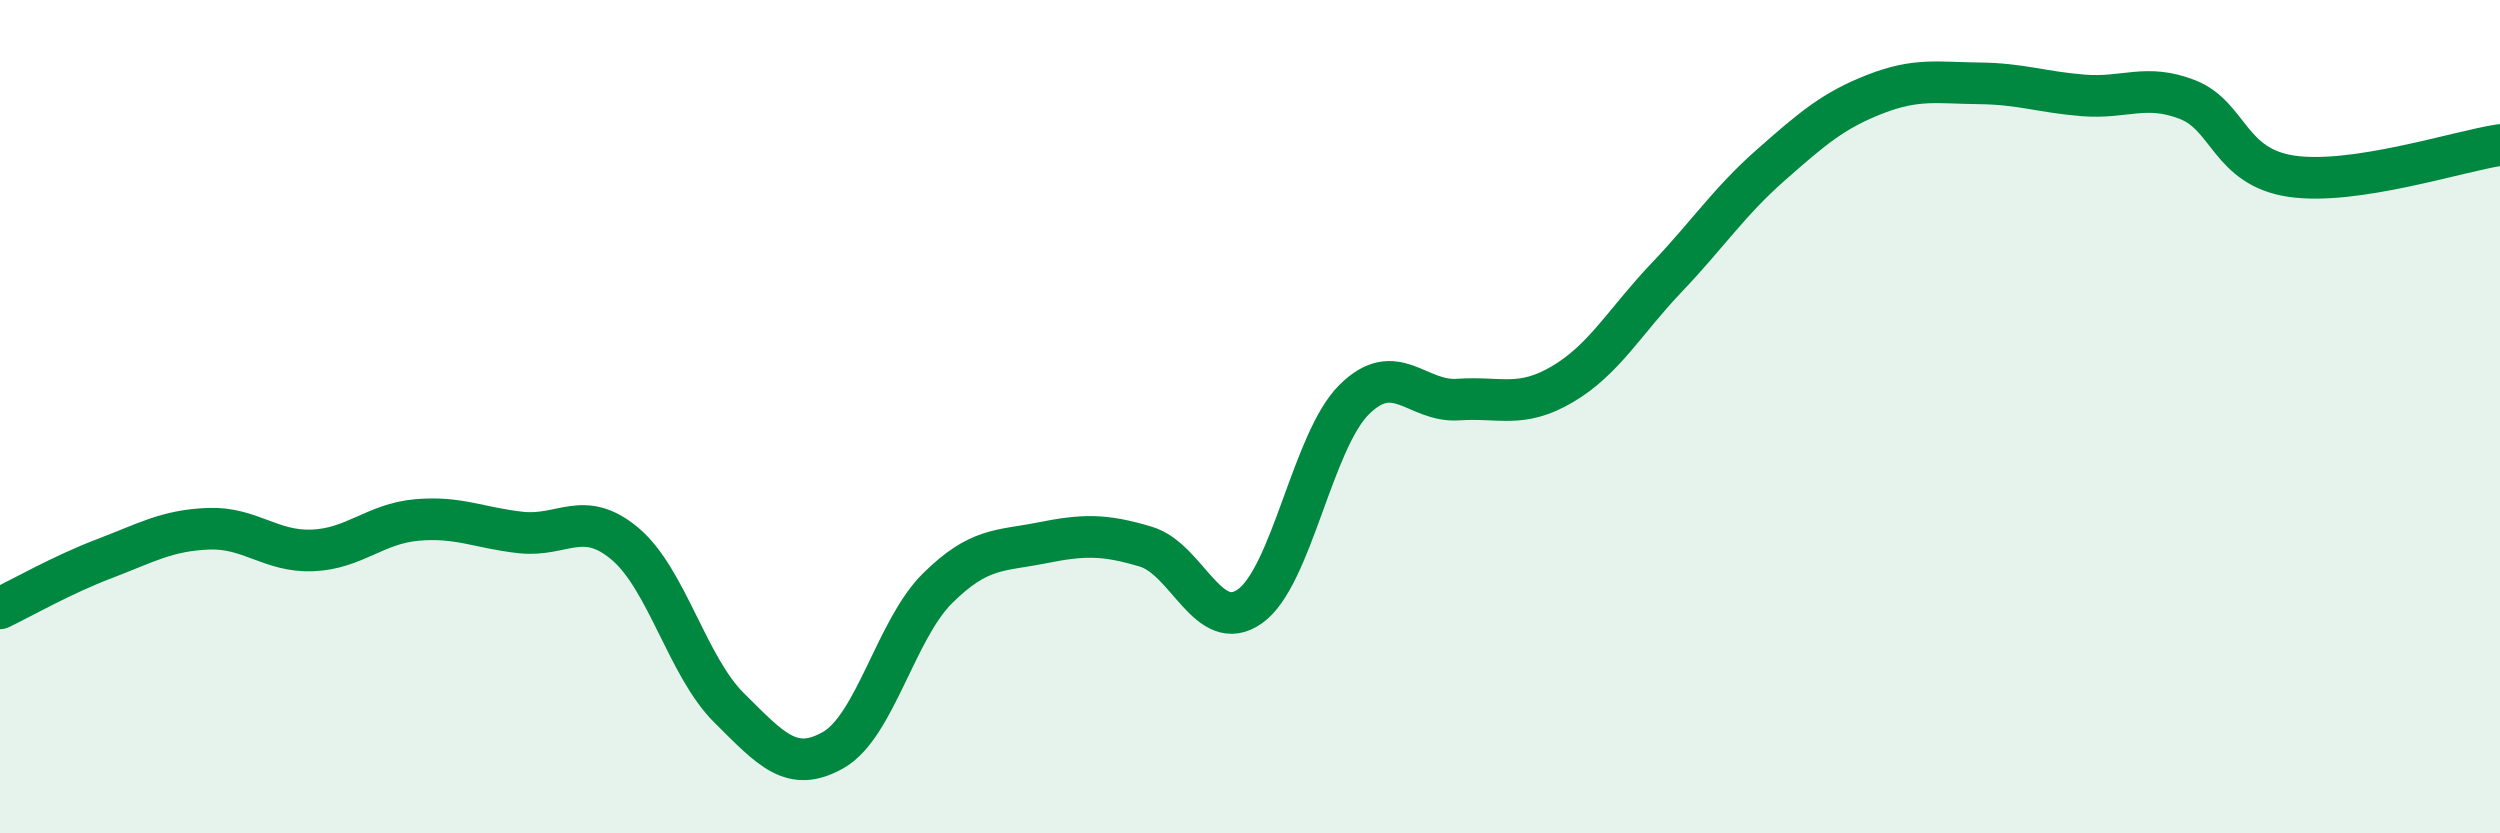
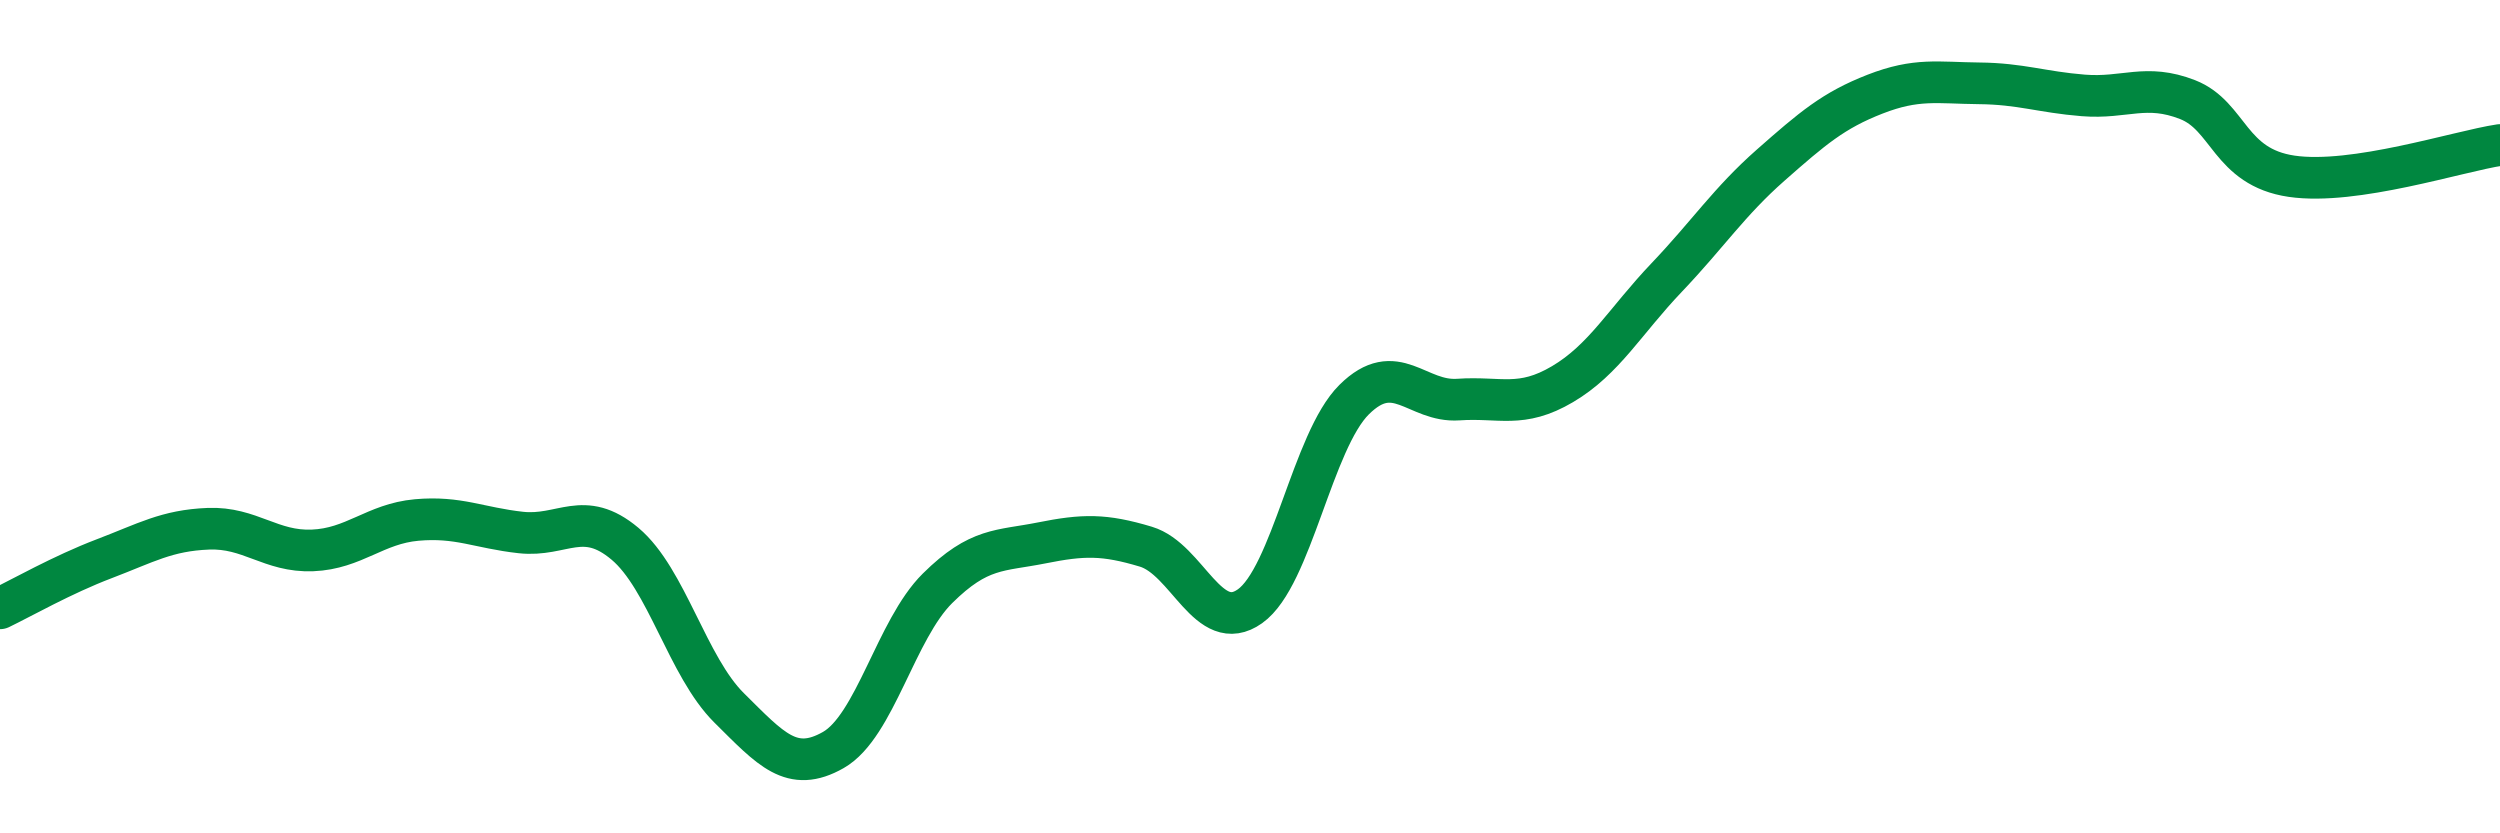
<svg xmlns="http://www.w3.org/2000/svg" width="60" height="20" viewBox="0 0 60 20">
-   <path d="M 0,14.6 C 0.5,14.36 1.5,13.79 2.5,13.41 C 3.5,13.03 4,12.73 5,12.69 C 6,12.65 6.5,13.25 7.5,13.21 C 8.5,13.17 9,12.57 10,12.48 C 11,12.39 11.5,12.67 12.5,12.78 C 13.5,12.89 14,12.21 15,13.05 C 16,13.89 16.5,16 17.5,16.99 C 18.5,17.98 19,18.57 20,18 C 21,17.43 21.5,15.11 22.5,14.12 C 23.5,13.13 24,13.23 25,13.03 C 26,12.83 26.5,12.82 27.5,13.12 C 28.5,13.42 29,15.26 30,14.55 C 31,13.84 31.5,10.58 32.5,9.59 C 33.5,8.6 34,9.66 35,9.59 C 36,9.52 36.5,9.81 37.5,9.22 C 38.5,8.63 39,7.71 40,6.66 C 41,5.61 41.5,4.84 42.5,3.96 C 43.5,3.08 44,2.65 45,2.26 C 46,1.87 46.5,1.99 47.5,2 C 48.5,2.01 49,2.21 50,2.29 C 51,2.37 51.5,2 52.5,2.39 C 53.5,2.78 53.5,4.01 55,4.23 C 56.5,4.45 59,3.63 60,3.48L60 20L0 20Z" fill="#008740" opacity="0.1" stroke-linecap="round" stroke-linejoin="round" />
  <path d="M 0,14.6 C 0.5,14.36 1.5,13.79 2.5,13.41 C 3.5,13.03 4,12.73 5,12.69 C 6,12.65 6.5,13.25 7.5,13.21 C 8.5,13.17 9,12.57 10,12.48 C 11,12.39 11.5,12.67 12.5,12.78 C 13.5,12.89 14,12.21 15,13.05 C 16,13.89 16.5,16 17.5,16.99 C 18.5,17.98 19,18.57 20,18 C 21,17.43 21.5,15.11 22.5,14.12 C 23.5,13.13 24,13.23 25,13.03 C 26,12.83 26.5,12.82 27.5,13.12 C 28.5,13.42 29,15.26 30,14.55 C 31,13.84 31.5,10.58 32.5,9.59 C 33.5,8.6 34,9.66 35,9.59 C 36,9.52 36.5,9.81 37.5,9.22 C 38.5,8.63 39,7.71 40,6.66 C 41,5.61 41.5,4.84 42.5,3.96 C 43.5,3.08 44,2.65 45,2.26 C 46,1.87 46.5,1.99 47.5,2 C 48.5,2.01 49,2.21 50,2.29 C 51,2.37 51.5,2 52.5,2.39 C 53.5,2.78 53.5,4.01 55,4.23 C 56.5,4.45 59,3.63 60,3.48" stroke="#008740" stroke-width="1" fill="none" stroke-linecap="round" stroke-linejoin="round" />
</svg>